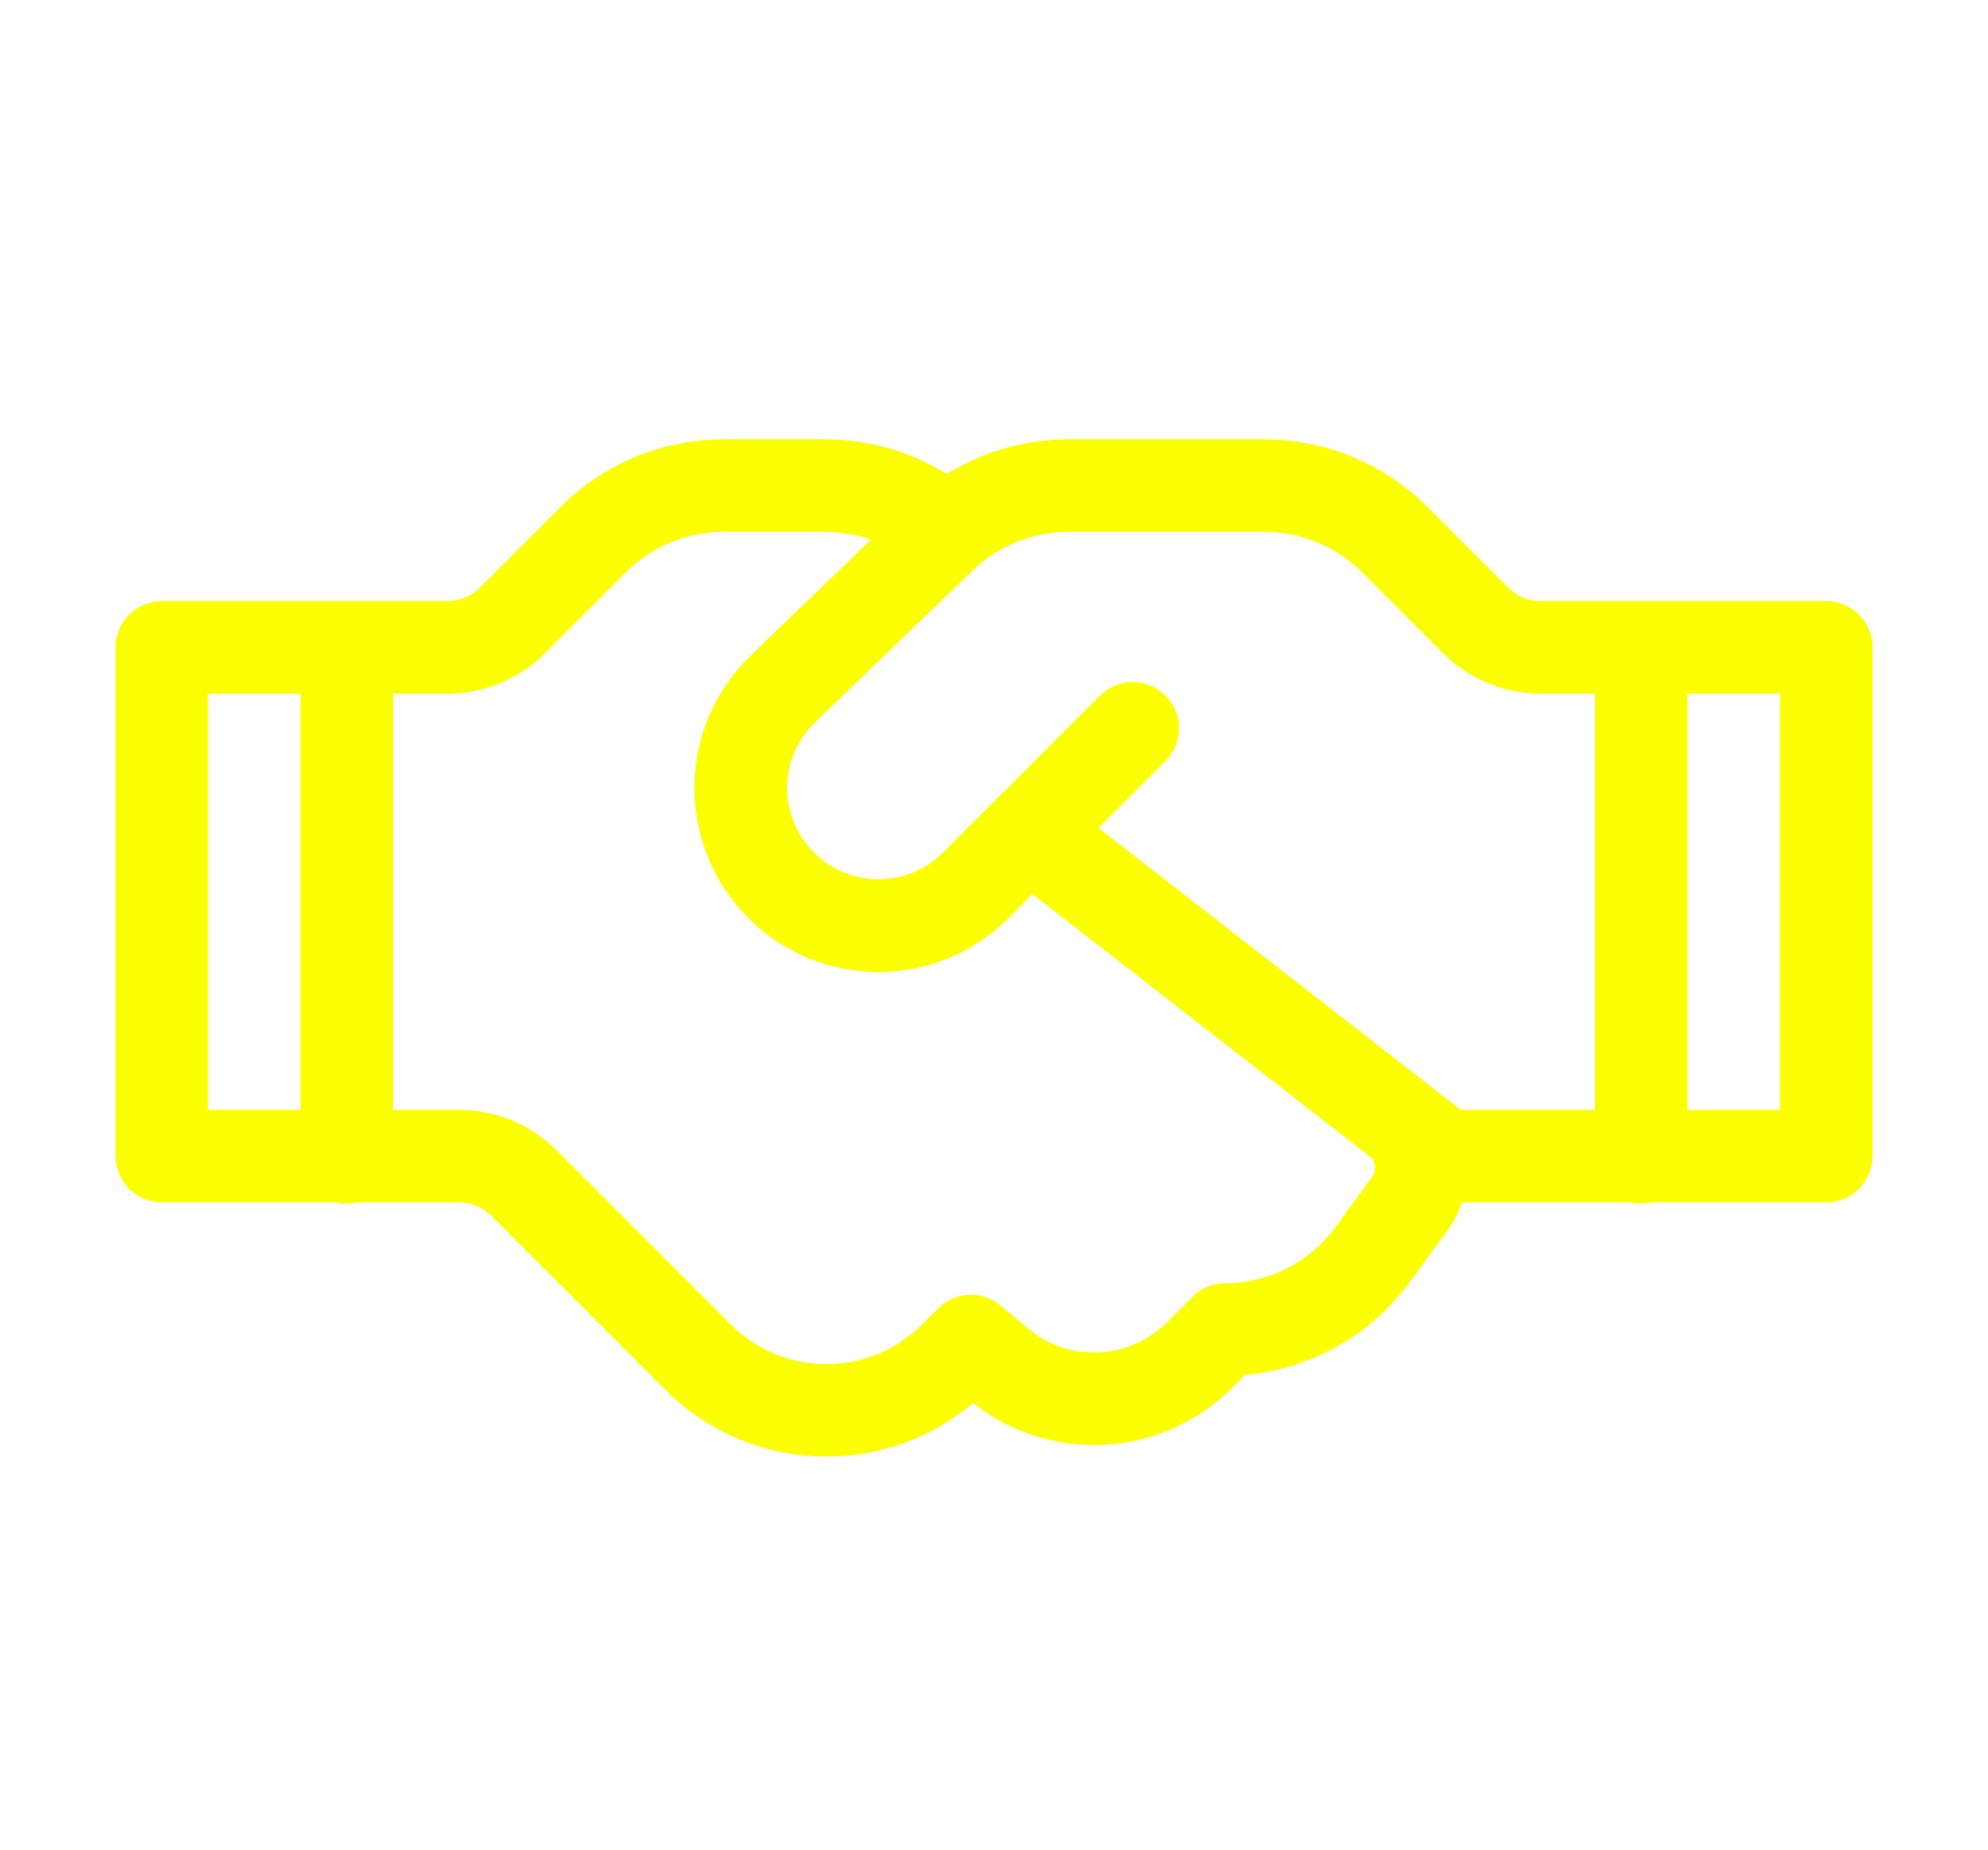
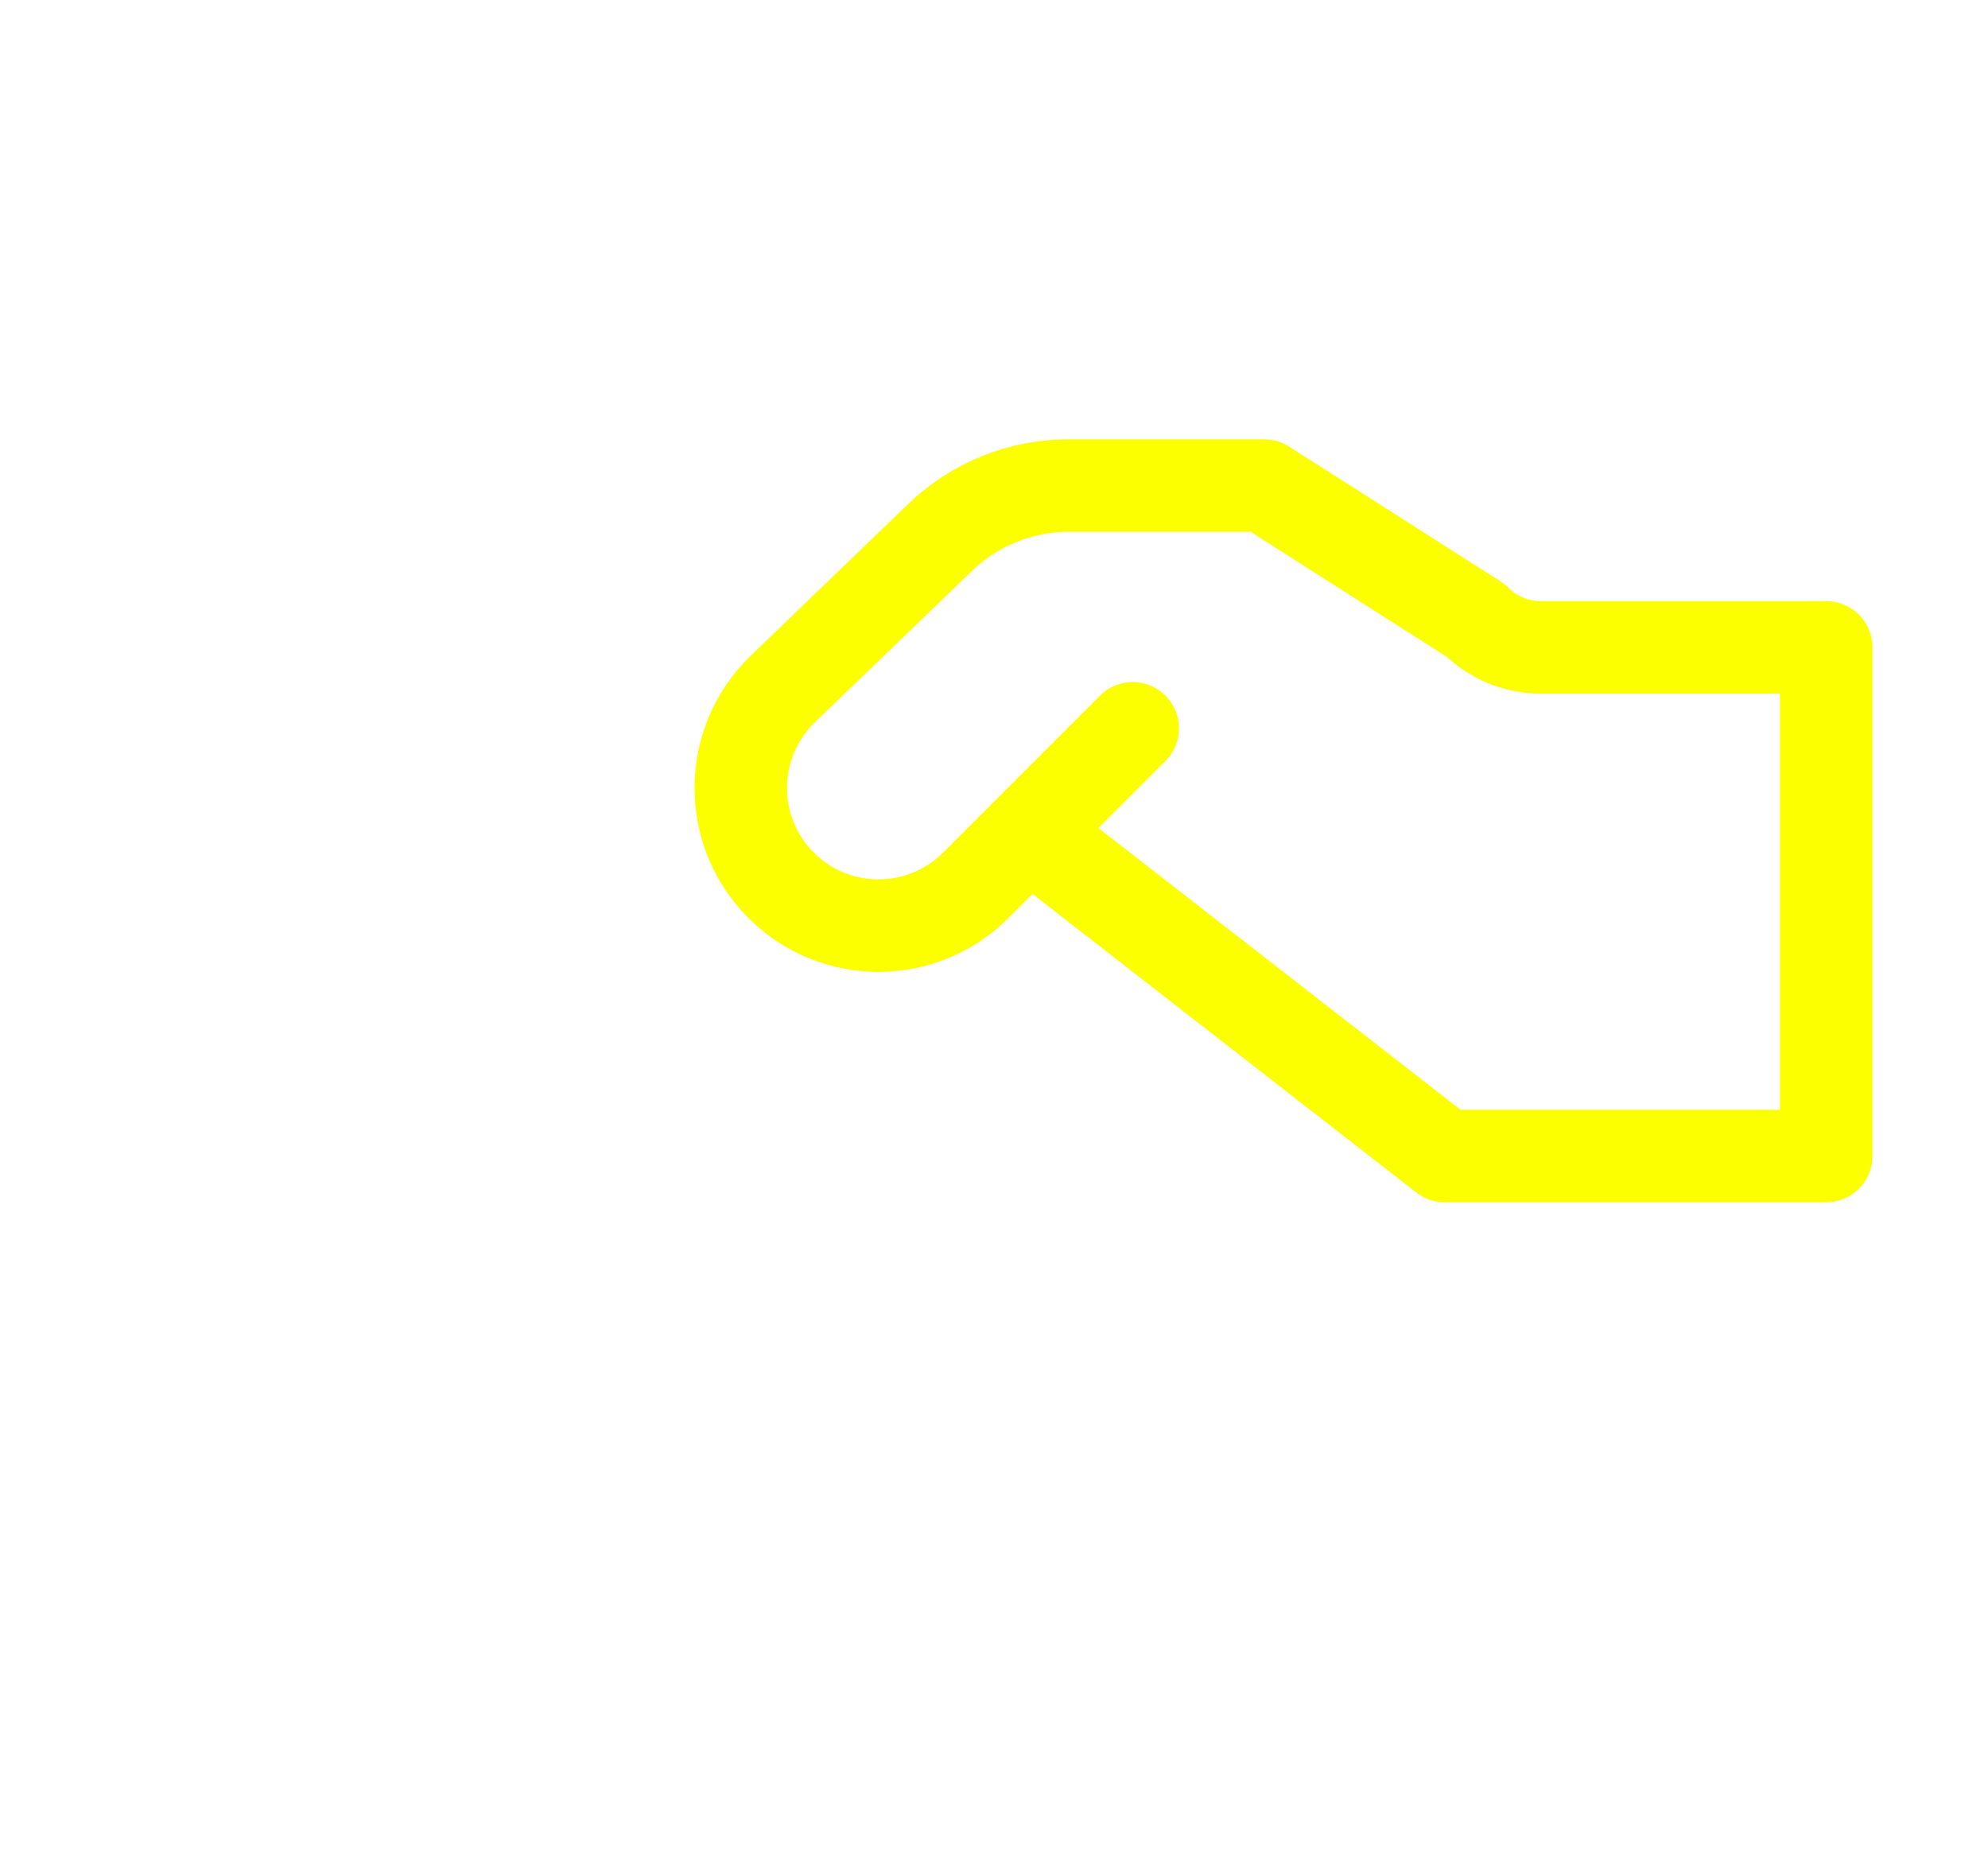
<svg xmlns="http://www.w3.org/2000/svg" width="86" height="80" viewBox="0 0 86 80" fill="none">
  <g filter="url(#filter0_d_3146_32937)">
-     <path d="M6 27H18.343C19.404 27 20.421 26.579 21.172 25.828L24.657 22.343C26.157 20.843 28.192 20 30.314 20H34.686C36.631 20 38.502 20.708 39.956 21.981C39.861 22.064 39.768 22.149 39.676 22.237L32.87 28.792C30.47 31.103 30.434 34.934 32.79 37.29C35.115 39.615 38.885 39.615 41.21 37.29L43.5 35L59.464 47.417C60.598 48.298 60.824 49.922 59.975 51.08L58.365 53.274C56.879 55.302 54.514 56.5 52 56.5L50.887 57.613C49.679 58.821 48.04 59.5 46.332 59.5C44.825 59.5 43.366 58.972 42.209 58.007L41 57L40.298 57.702C38.827 59.173 36.831 60 34.75 60C32.669 60 30.673 59.173 29.202 57.702L21.672 50.172C20.921 49.421 19.904 49 18.843 49H6V27Z" stroke="#FCFF00" stroke-width="4" stroke-linecap="round" stroke-linejoin="round" />
-     <path d="M48.001 30.5L43.501 35M43.501 35L41.211 37.29C38.885 39.615 35.116 39.615 32.791 37.29C30.434 34.934 30.471 31.103 32.871 28.792L39.677 22.237C41.168 20.802 43.157 20 45.226 20H53.687C55.809 20 57.843 20.843 59.344 22.343L62.829 25.828C63.579 26.579 64.597 27 65.657 27H78.001V49H61.501L43.501 35Z" stroke="#FCFF00" stroke-width="4" stroke-linecap="round" stroke-linejoin="round" />
-     <path d="M14 27.059V49.059" stroke="#FCFF00" stroke-width="4" stroke-linecap="round" stroke-linejoin="round" />
-     <path d="M70 27.059V49.059" stroke="#FCFF00" stroke-width="4" stroke-linecap="round" stroke-linejoin="round" />
+     <path d="M48.001 30.5L43.501 35M43.501 35L41.211 37.29C38.885 39.615 35.116 39.615 32.791 37.29C30.434 34.934 30.471 31.103 32.871 28.792L39.677 22.237C41.168 20.802 43.157 20 45.226 20H53.687L62.829 25.828C63.579 26.579 64.597 27 65.657 27H78.001V49H61.501L43.501 35Z" stroke="#FCFF00" stroke-width="4" stroke-linecap="round" stroke-linejoin="round" />
  </g>
  <defs>
    <filter id="filter0_d_3146_32937" x="-2" y="-4" width="90" height="90" filterUnits="userSpaceOnUse" color-interpolation-filters="sRGB">
      <feFlood flood-opacity="0" result="BackgroundImageFix" />
      <feColorMatrix in="SourceAlpha" type="matrix" values="0 0 0 0 0 0 0 0 0 0 0 0 0 0 0 0 0 0 127 0" result="hardAlpha" />
      <feOffset dx="1" dy="1" />
      <feGaussianBlur stdDeviation="2.5" />
      <feComposite in2="hardAlpha" operator="out" />
      <feColorMatrix type="matrix" values="0 0 0 0 1 0 0 0 0 1 0 0 0 0 1 0 0 0 0.5 0" />
      <feBlend mode="normal" in2="BackgroundImageFix" result="effect1_dropShadow_3146_32937" />
      <feBlend mode="normal" in="SourceGraphic" in2="effect1_dropShadow_3146_32937" result="shape" />
    </filter>
  </defs>
</svg>